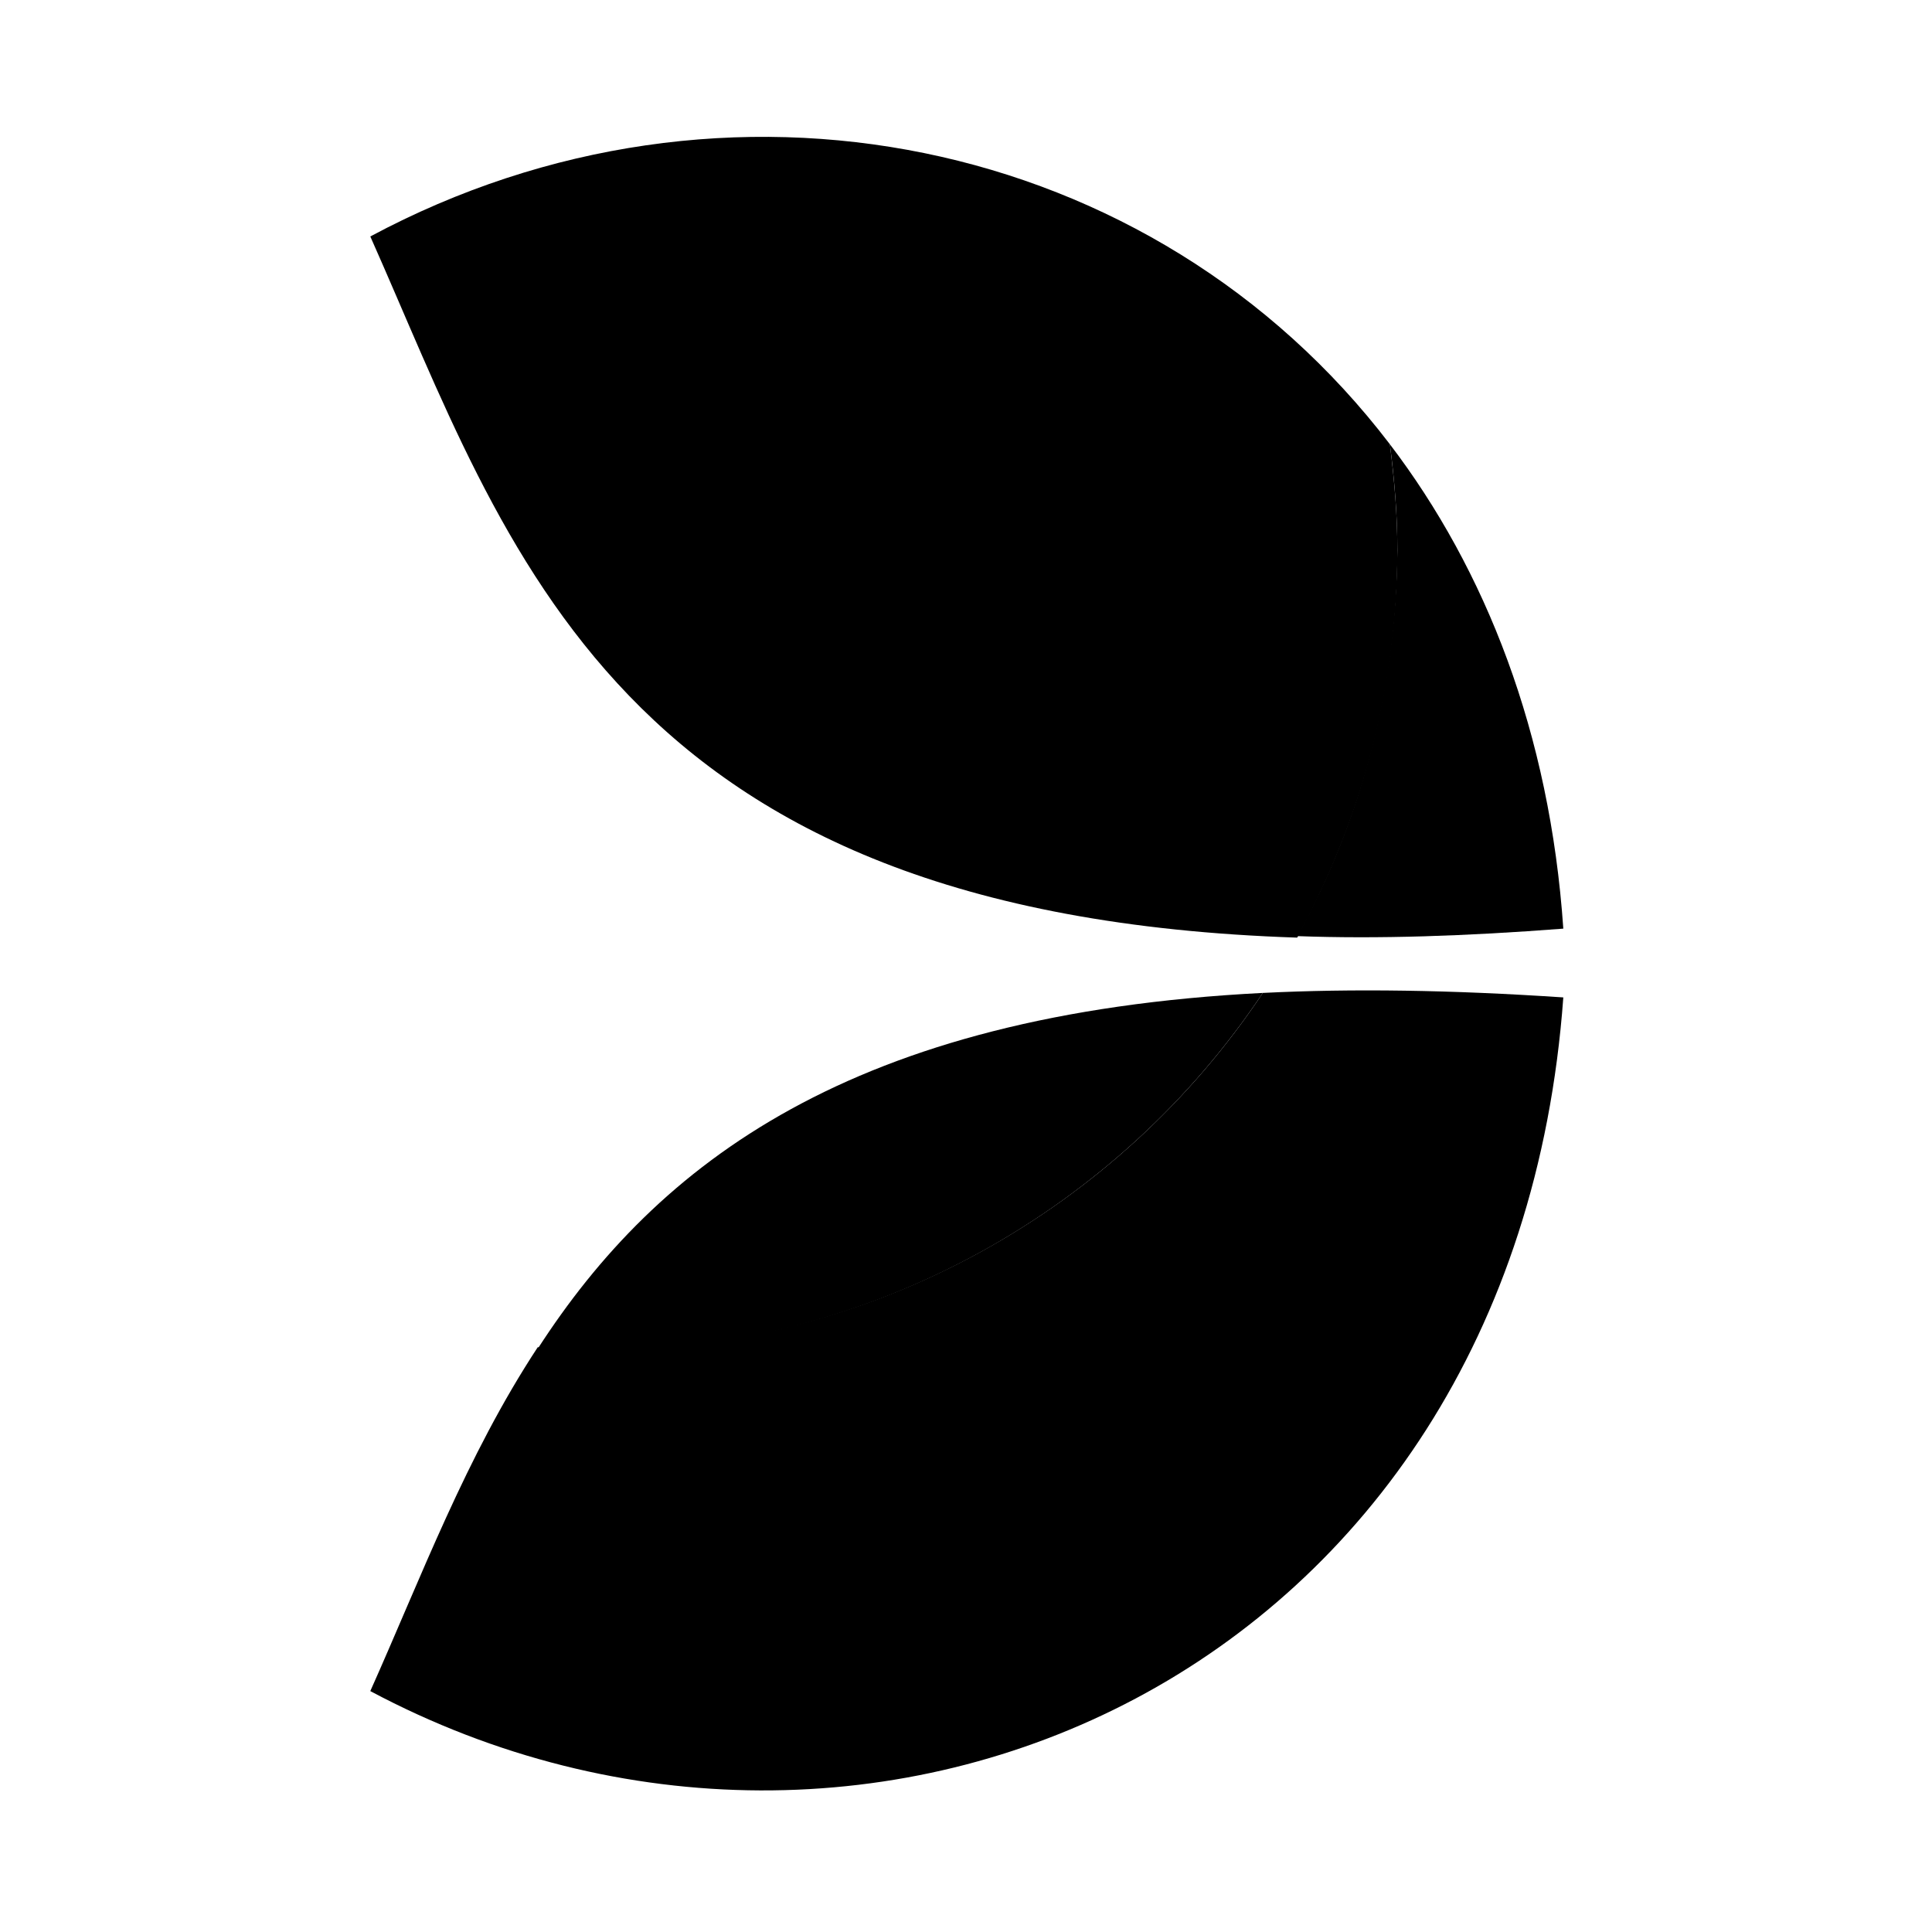
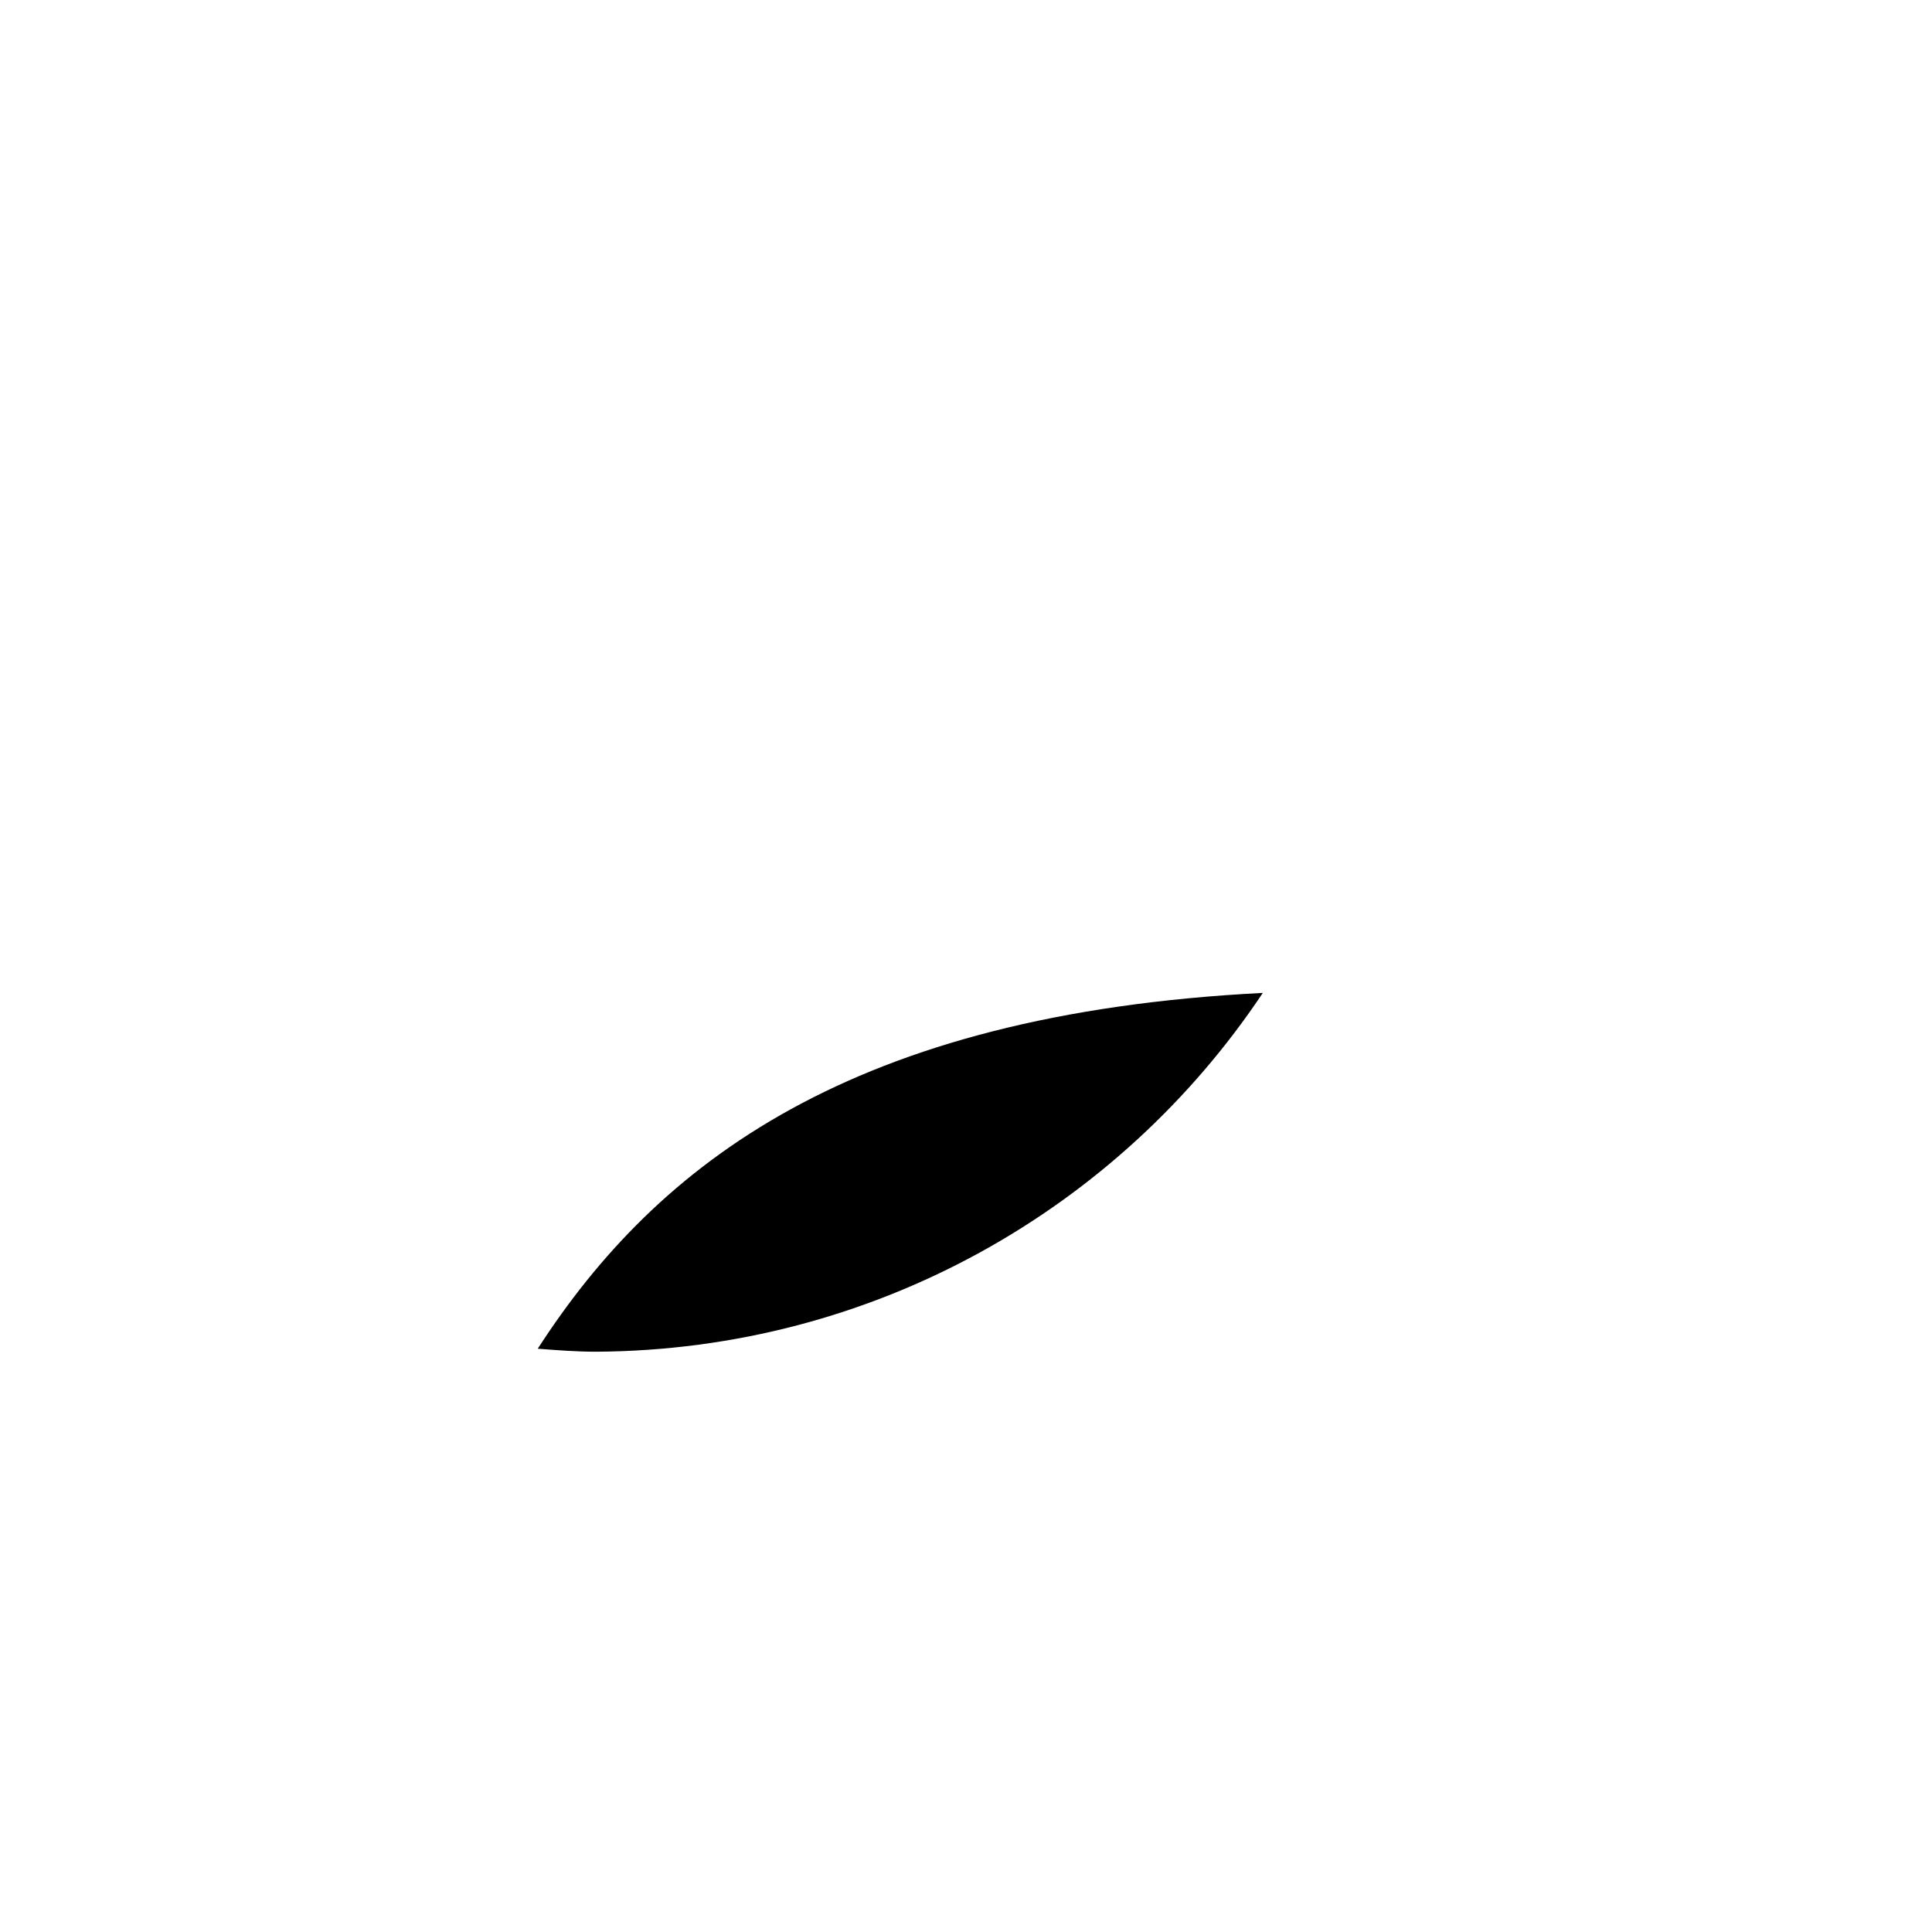
<svg xmlns="http://www.w3.org/2000/svg" width="240" height="240" viewBox="0 0 240 240" fill="none">
-   <path d="M161.143 116.288C171.171 116.659 182.129 116.288 194.2 115.359C192.529 91.031 184.543 70.788 172.657 55.188C173.214 59.459 173.586 63.916 173.586 68.374C173.4 85.831 168.943 102.174 161.143 116.288ZM156.871 123.345C139.043 150.088 108.586 167.73 74.043 167.73C71.629 167.73 69.214 167.545 66.8 167.359C57.886 180.916 52.314 195.959 46 210.073C108.029 243.13 188.071 208.216 194.2 123.902C180.271 122.973 168.014 122.788 156.871 123.345Z" fill="black" />
-   <path d="M46.001 29.375C63.272 68.189 76.087 113.689 161.144 116.475C168.944 102.175 173.587 85.832 173.587 68.375C173.587 63.917 173.215 59.646 172.658 55.189C143.315 16.746 90.015 5.789 46.001 29.375Z" fill="black" />
  <path d="M156.871 123.343C105.8 125.943 81.657 144.514 66.8 167.543C69.214 167.728 71.628 167.914 74.043 167.914C108.586 167.728 139.043 150.085 156.871 123.343Z" fill="black" />
</svg>